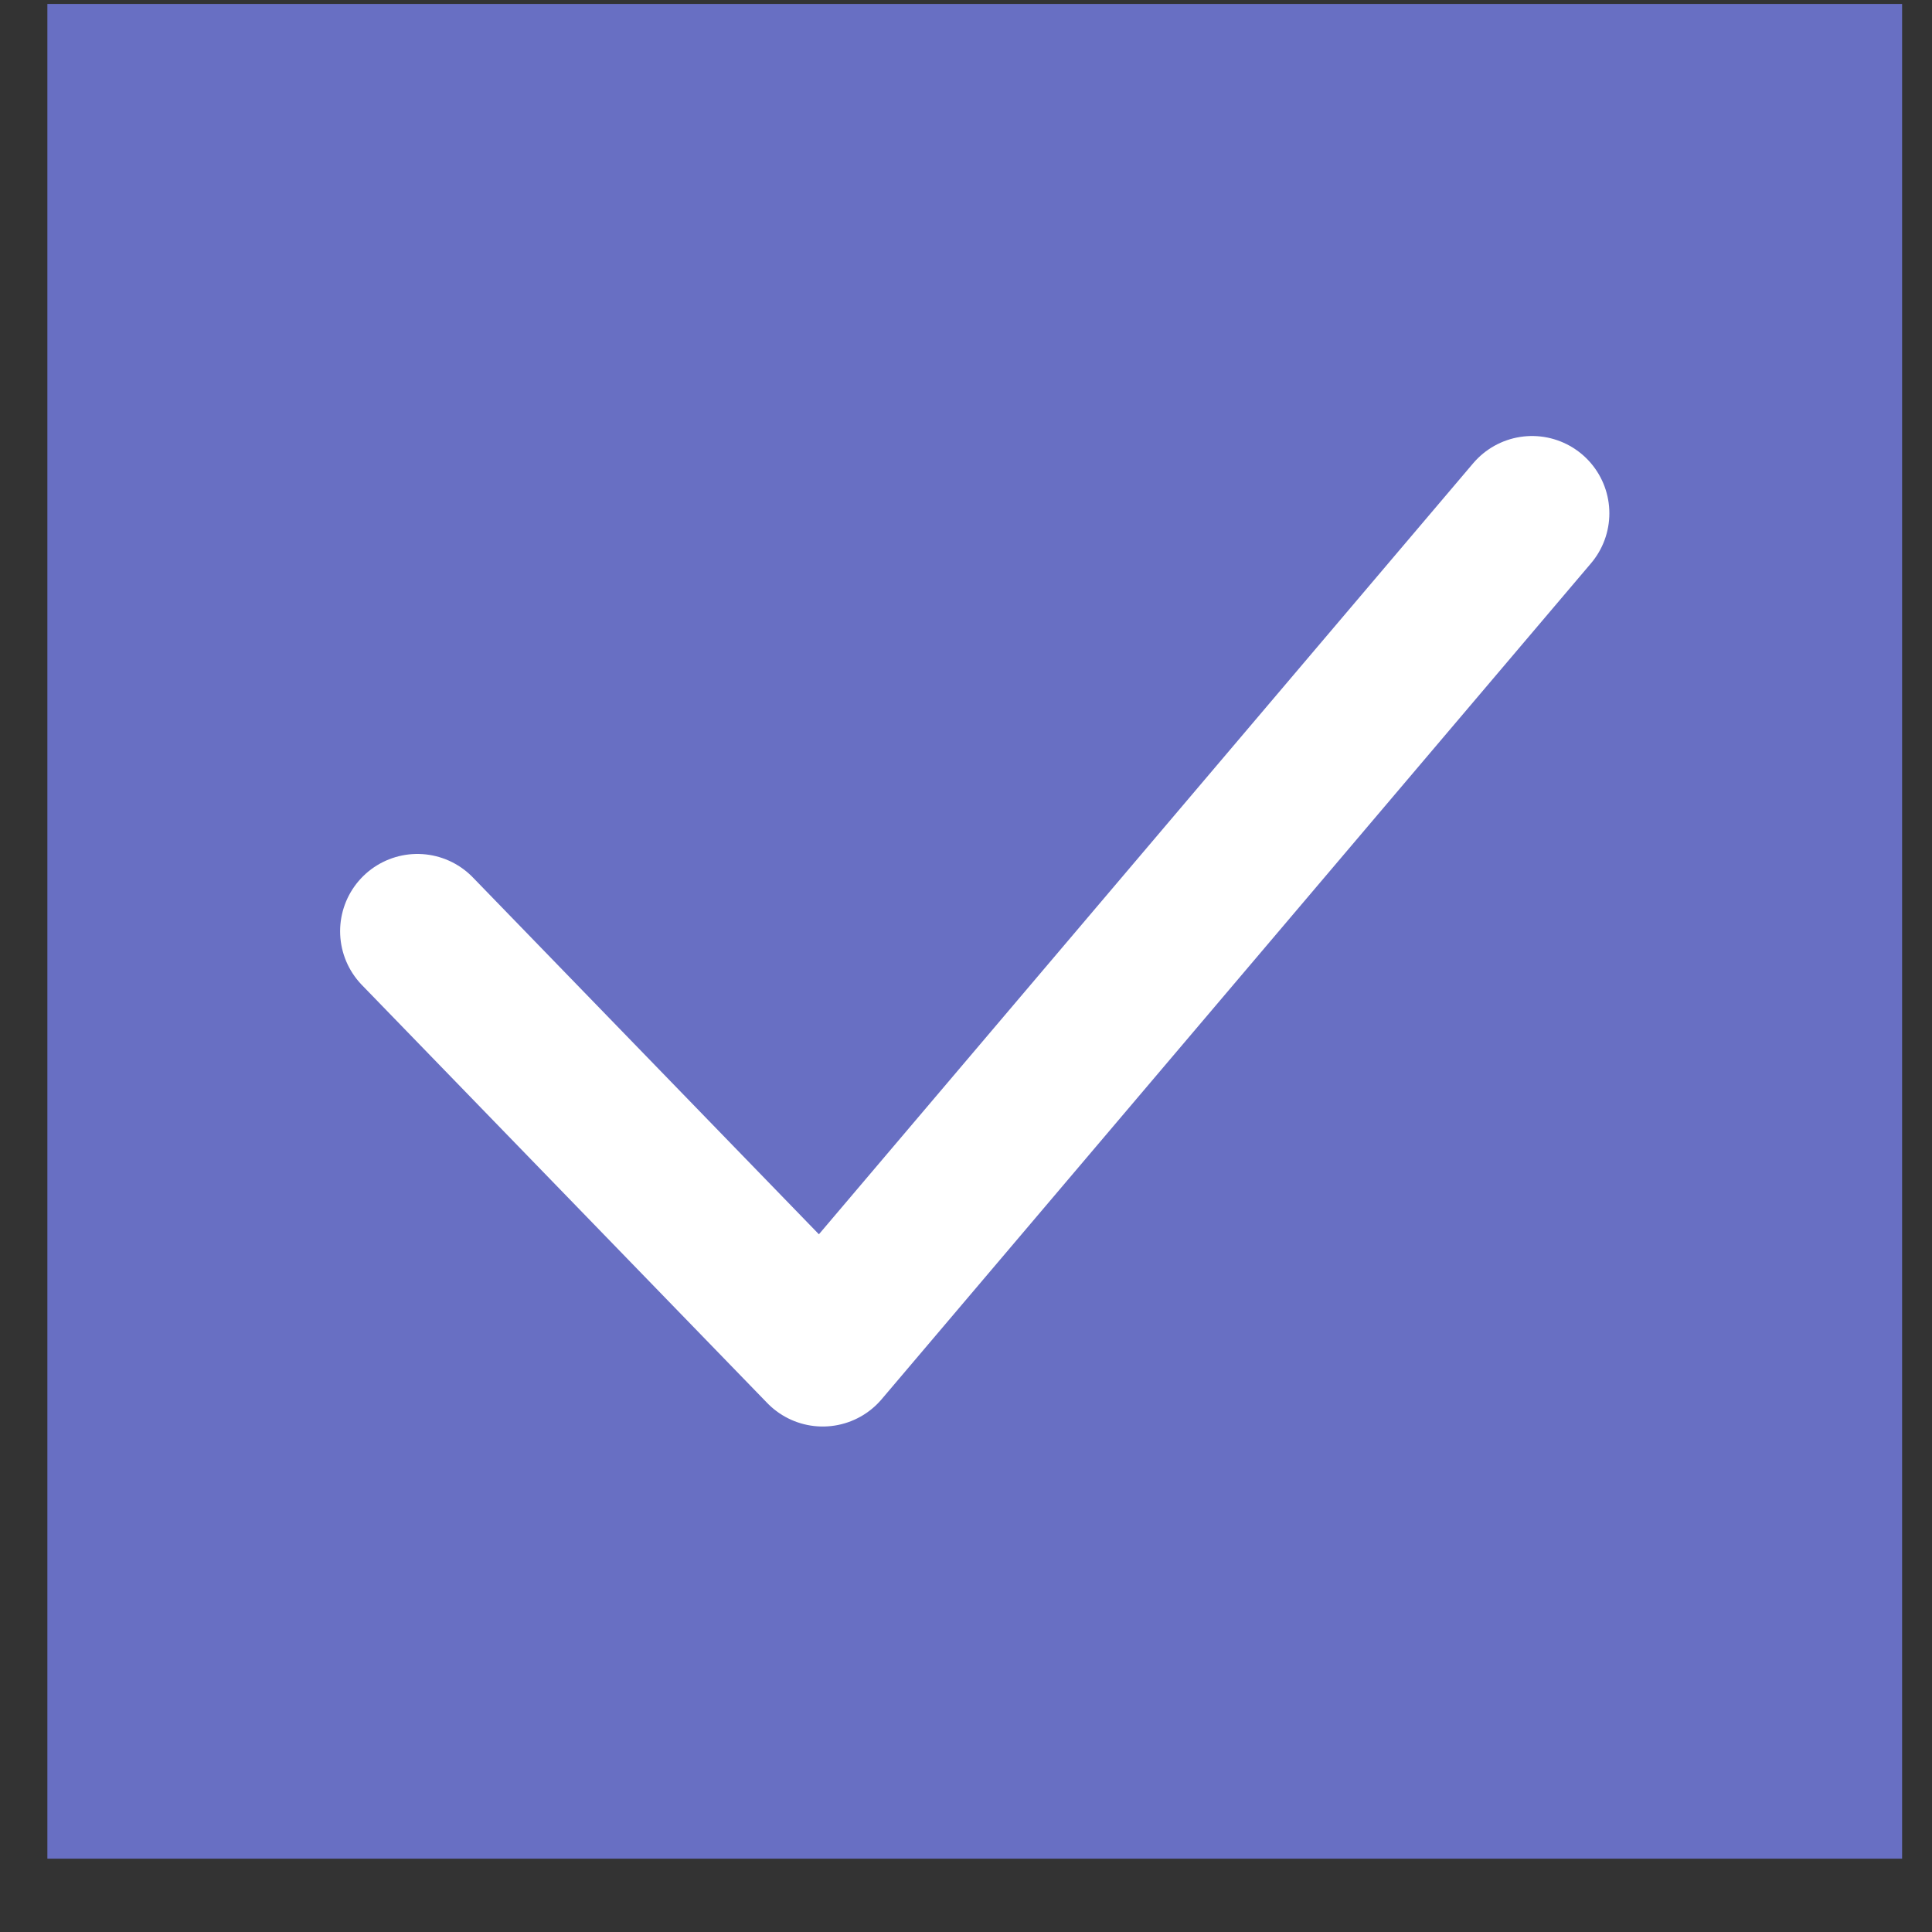
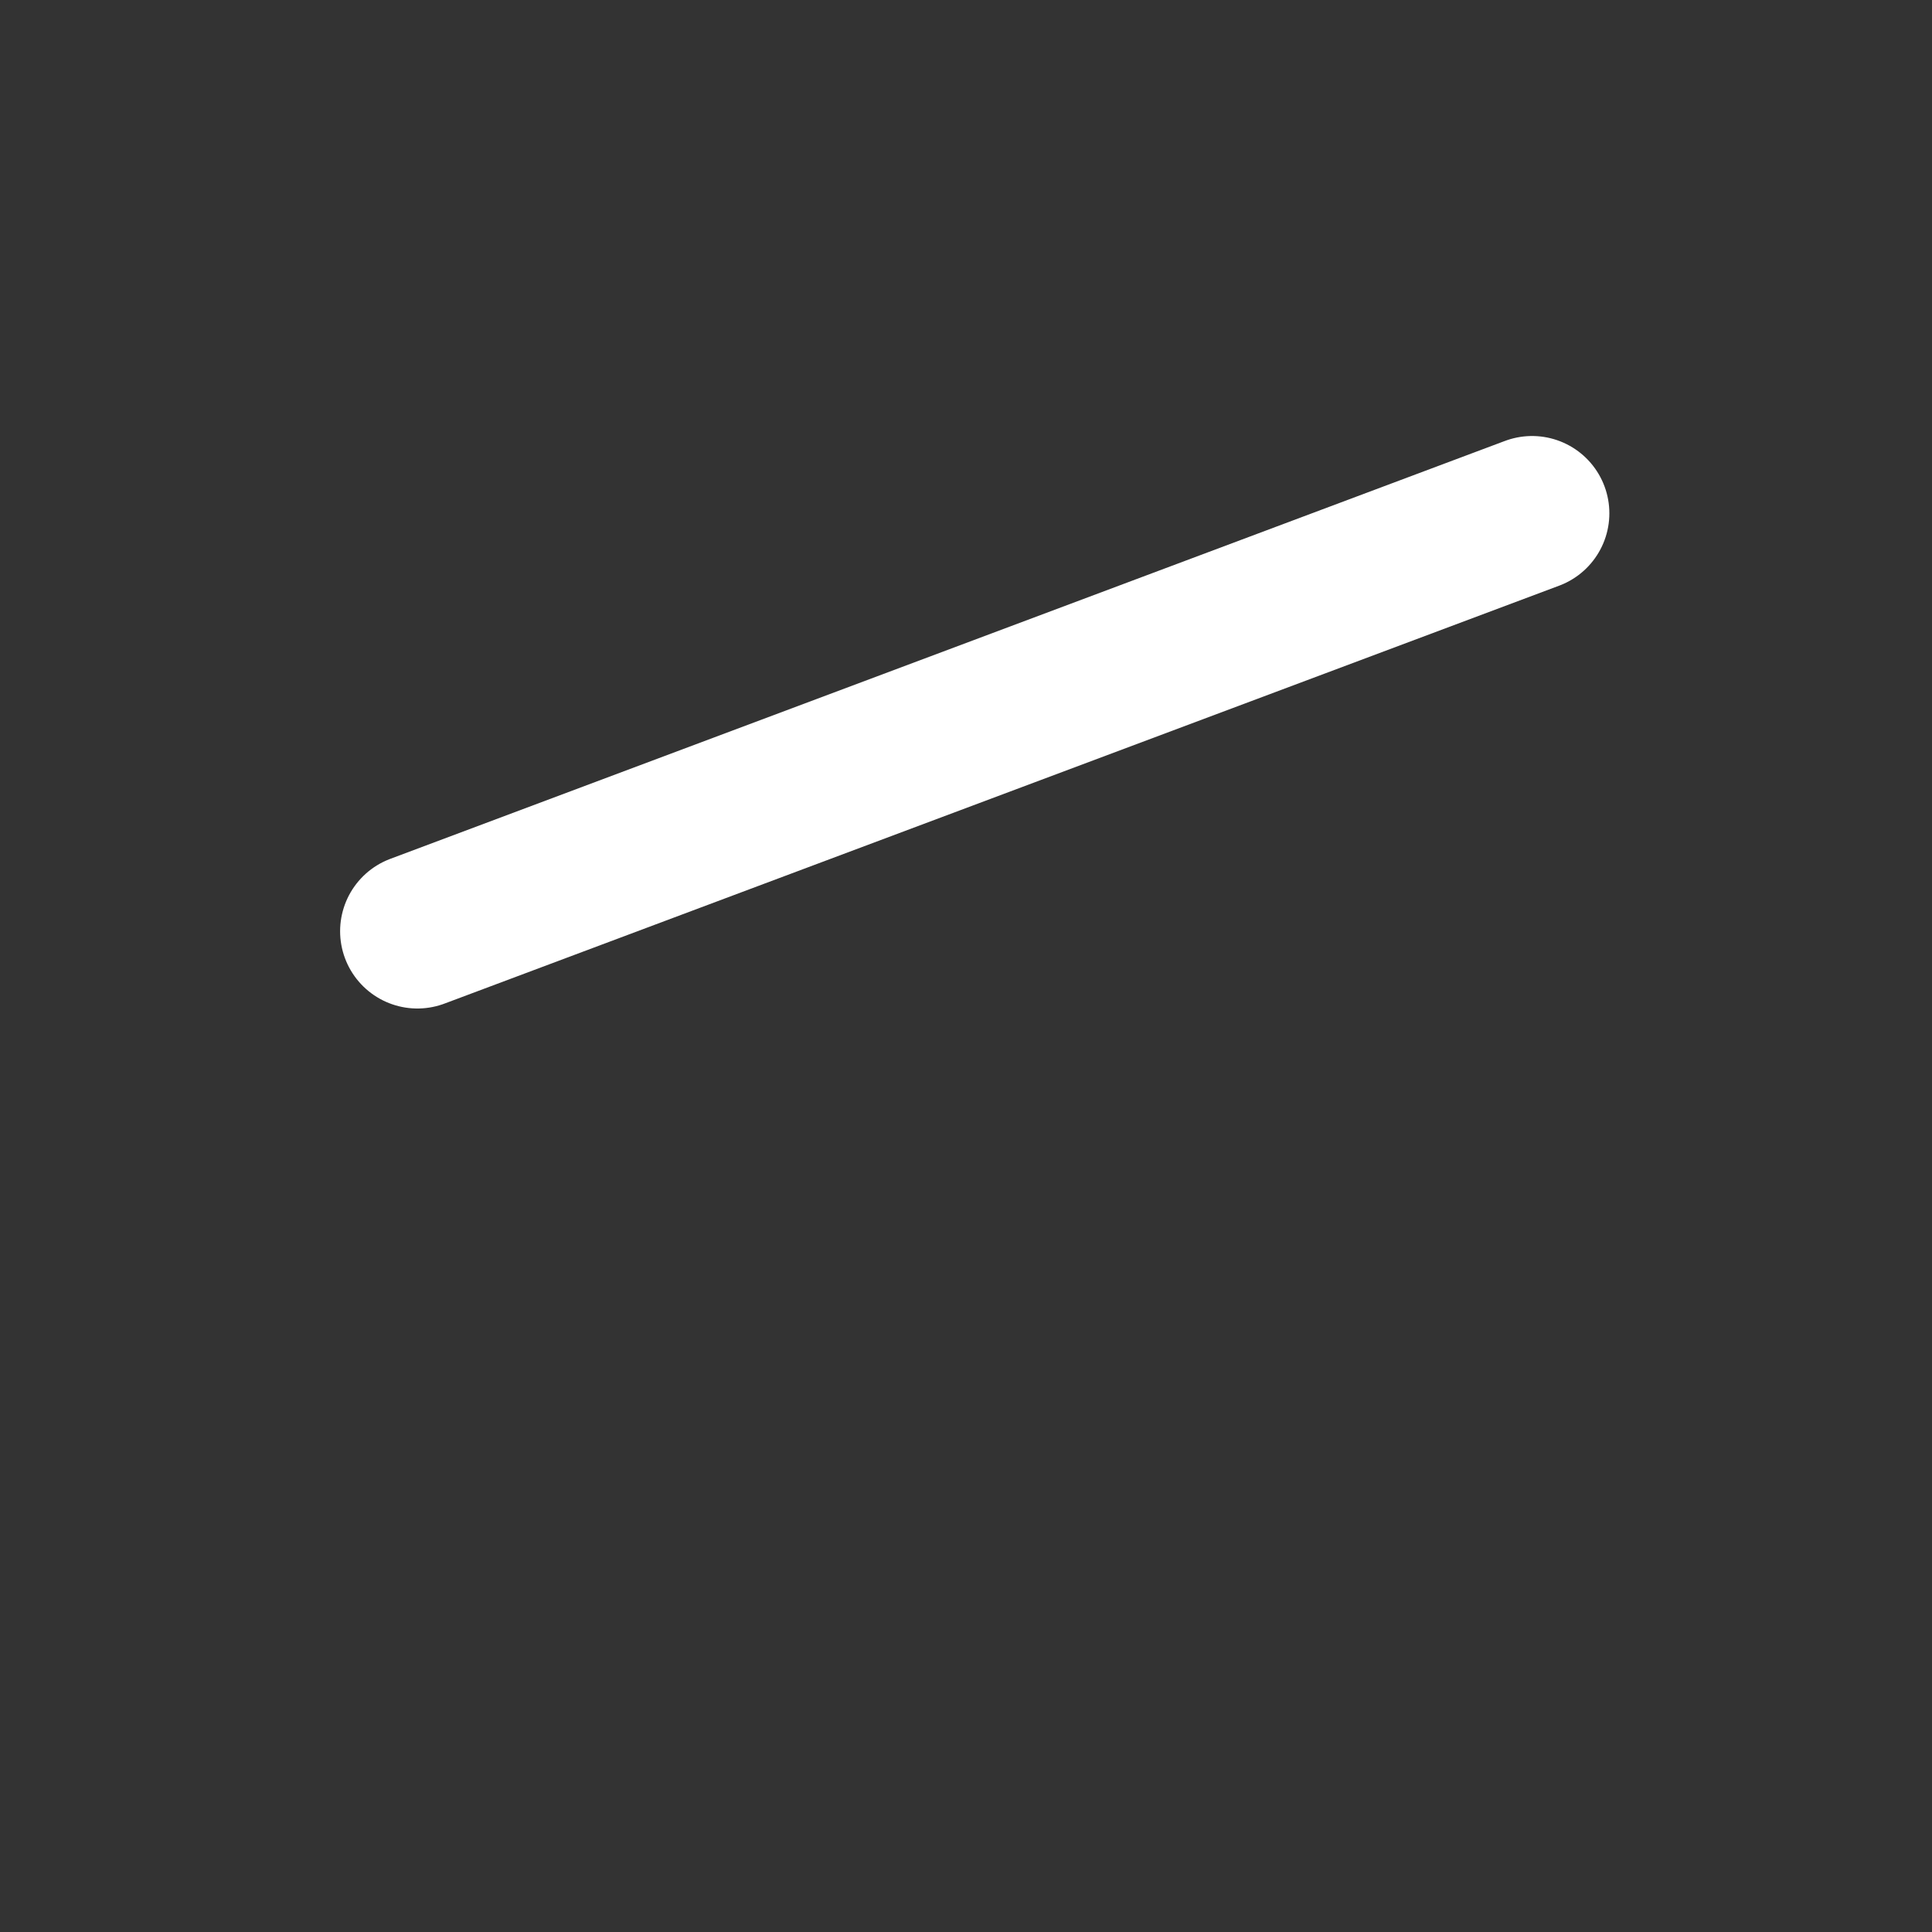
<svg xmlns="http://www.w3.org/2000/svg" width="25" height="25" viewBox="0 0 25 25" fill="none">
  <rect x="0" y="0" width="25" height="25" fill="#333333" stroke="none" />
-   <rect width="24" height="24" transform="translate(0.613 0.051)" fill="#686FC3" />
-   <path d="M5.401 12.05L10.646 17.459L19.825 6.642" stroke="white" stroke-width="2" stroke-linecap="round" stroke-linejoin="round" />
+   <path d="M5.401 12.05L19.825 6.642" stroke="white" stroke-width="2" stroke-linecap="round" stroke-linejoin="round" />
</svg>